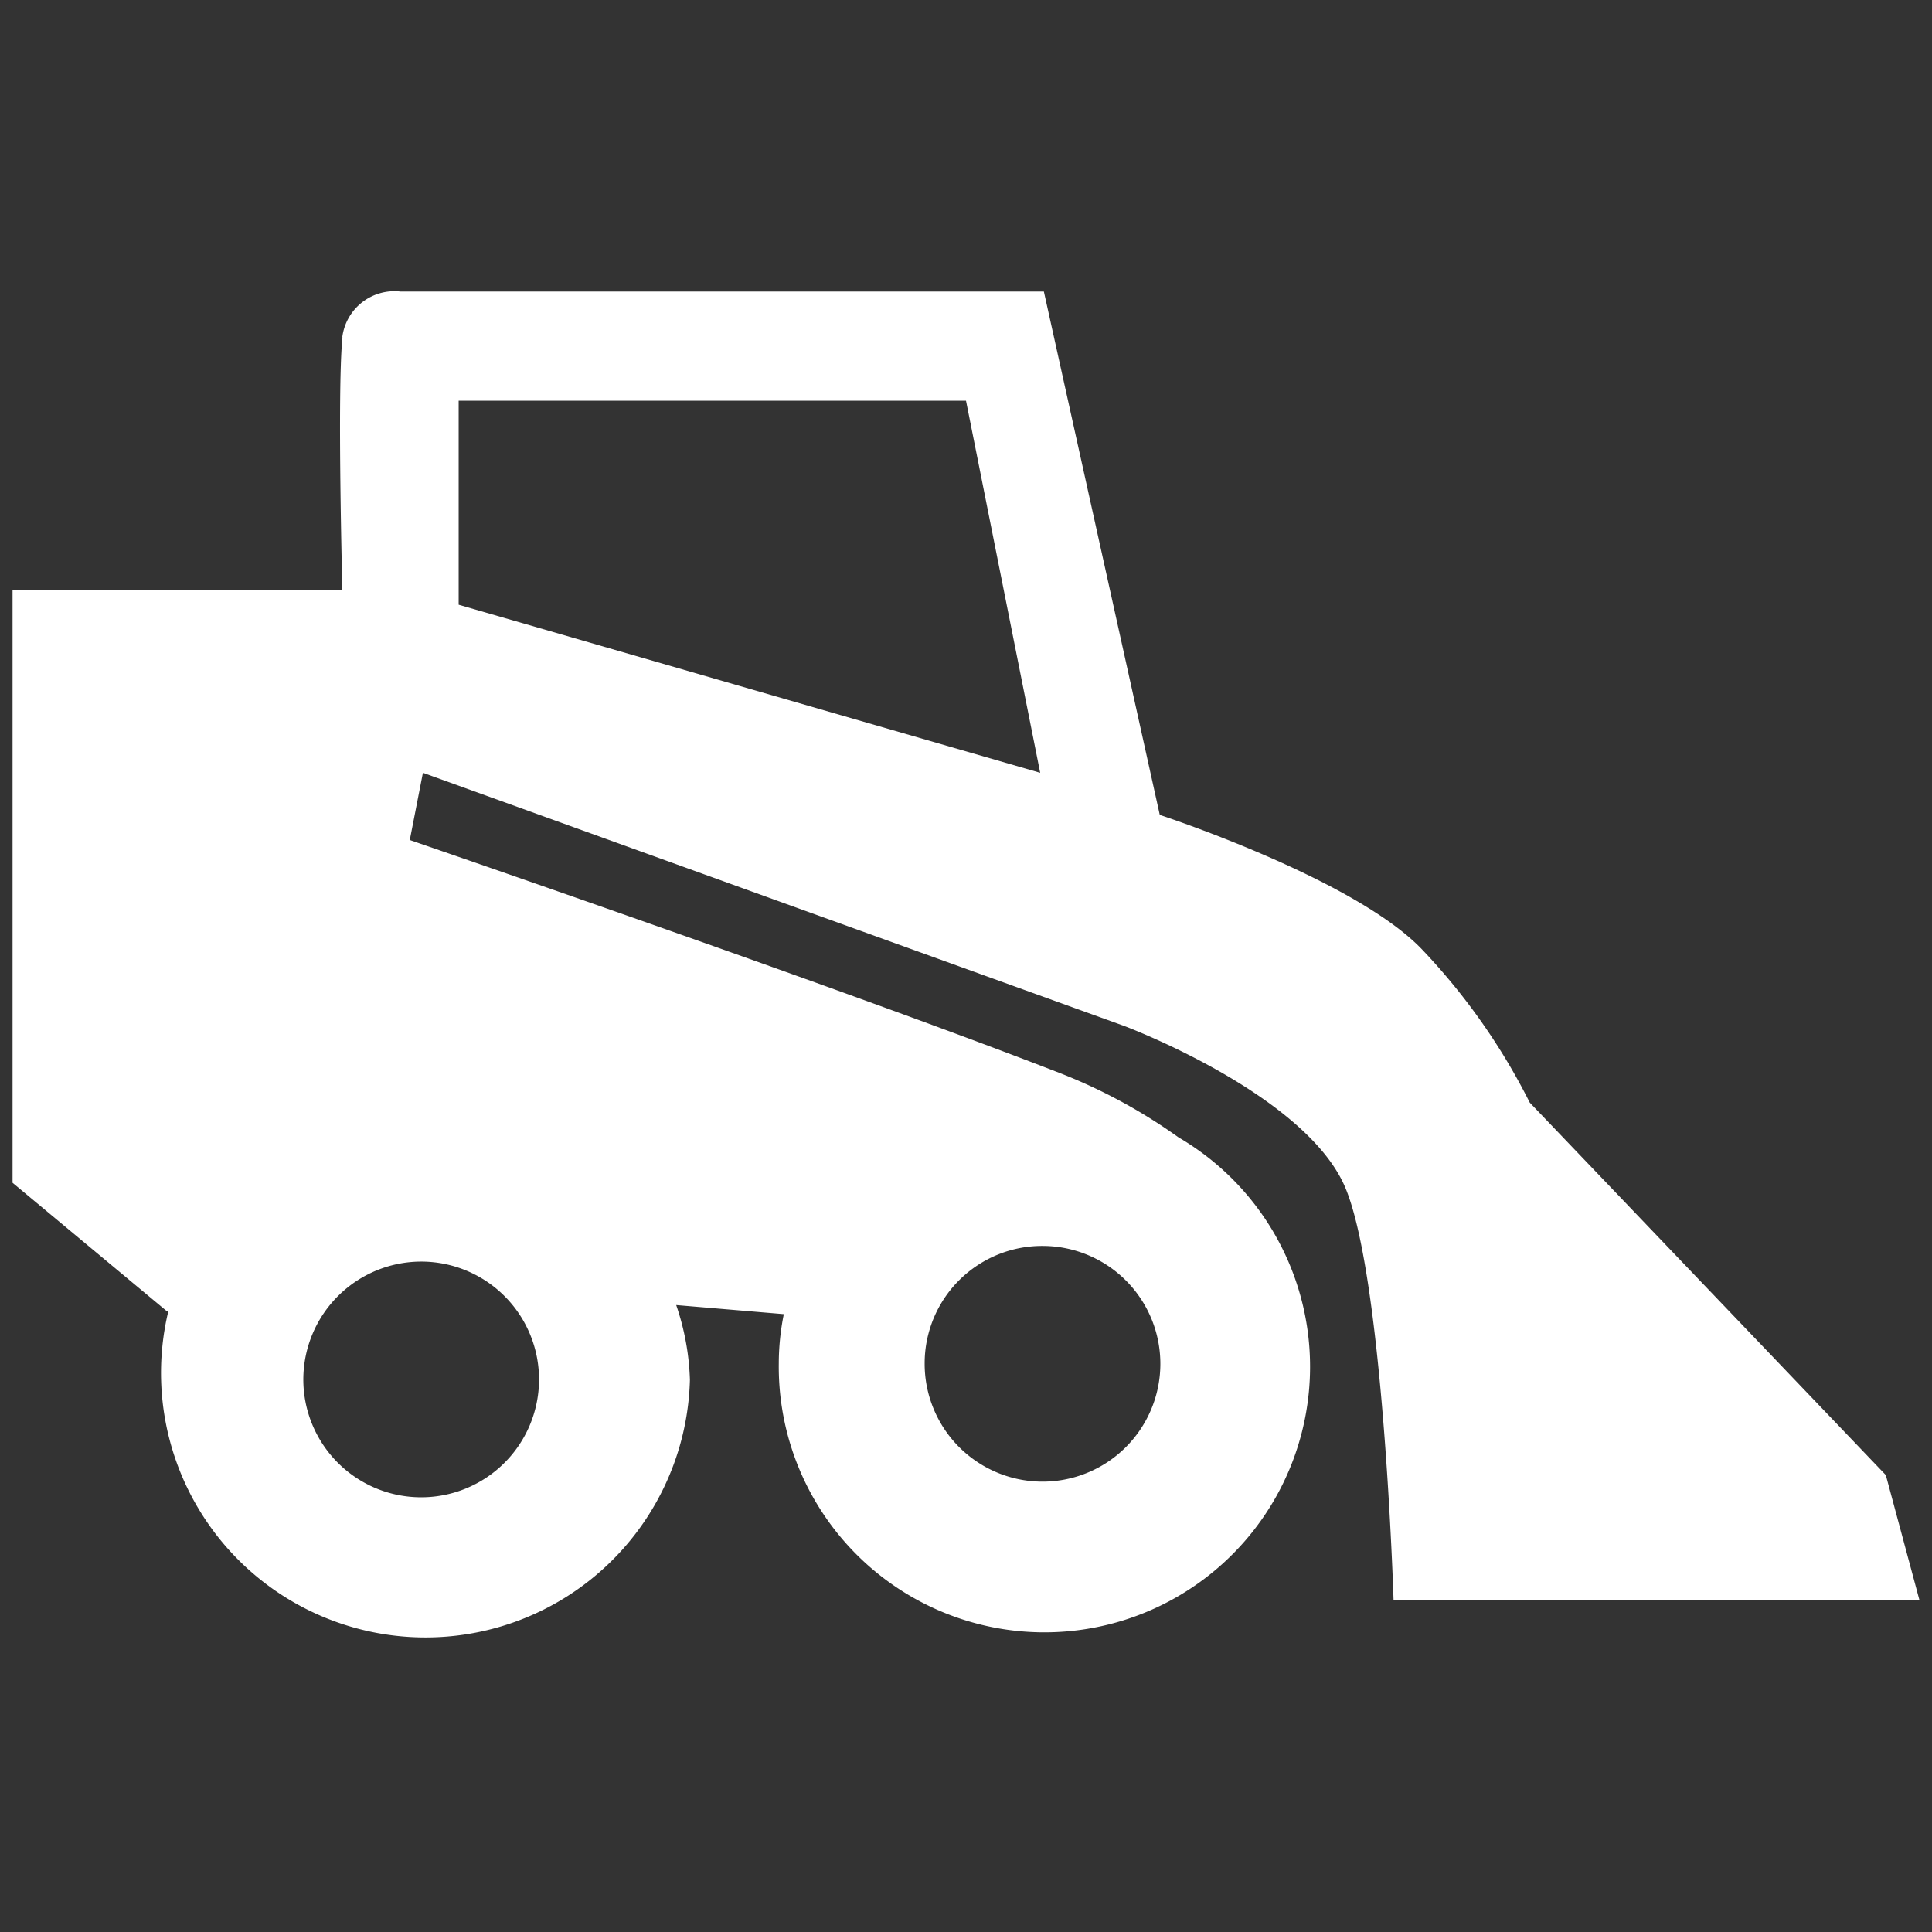
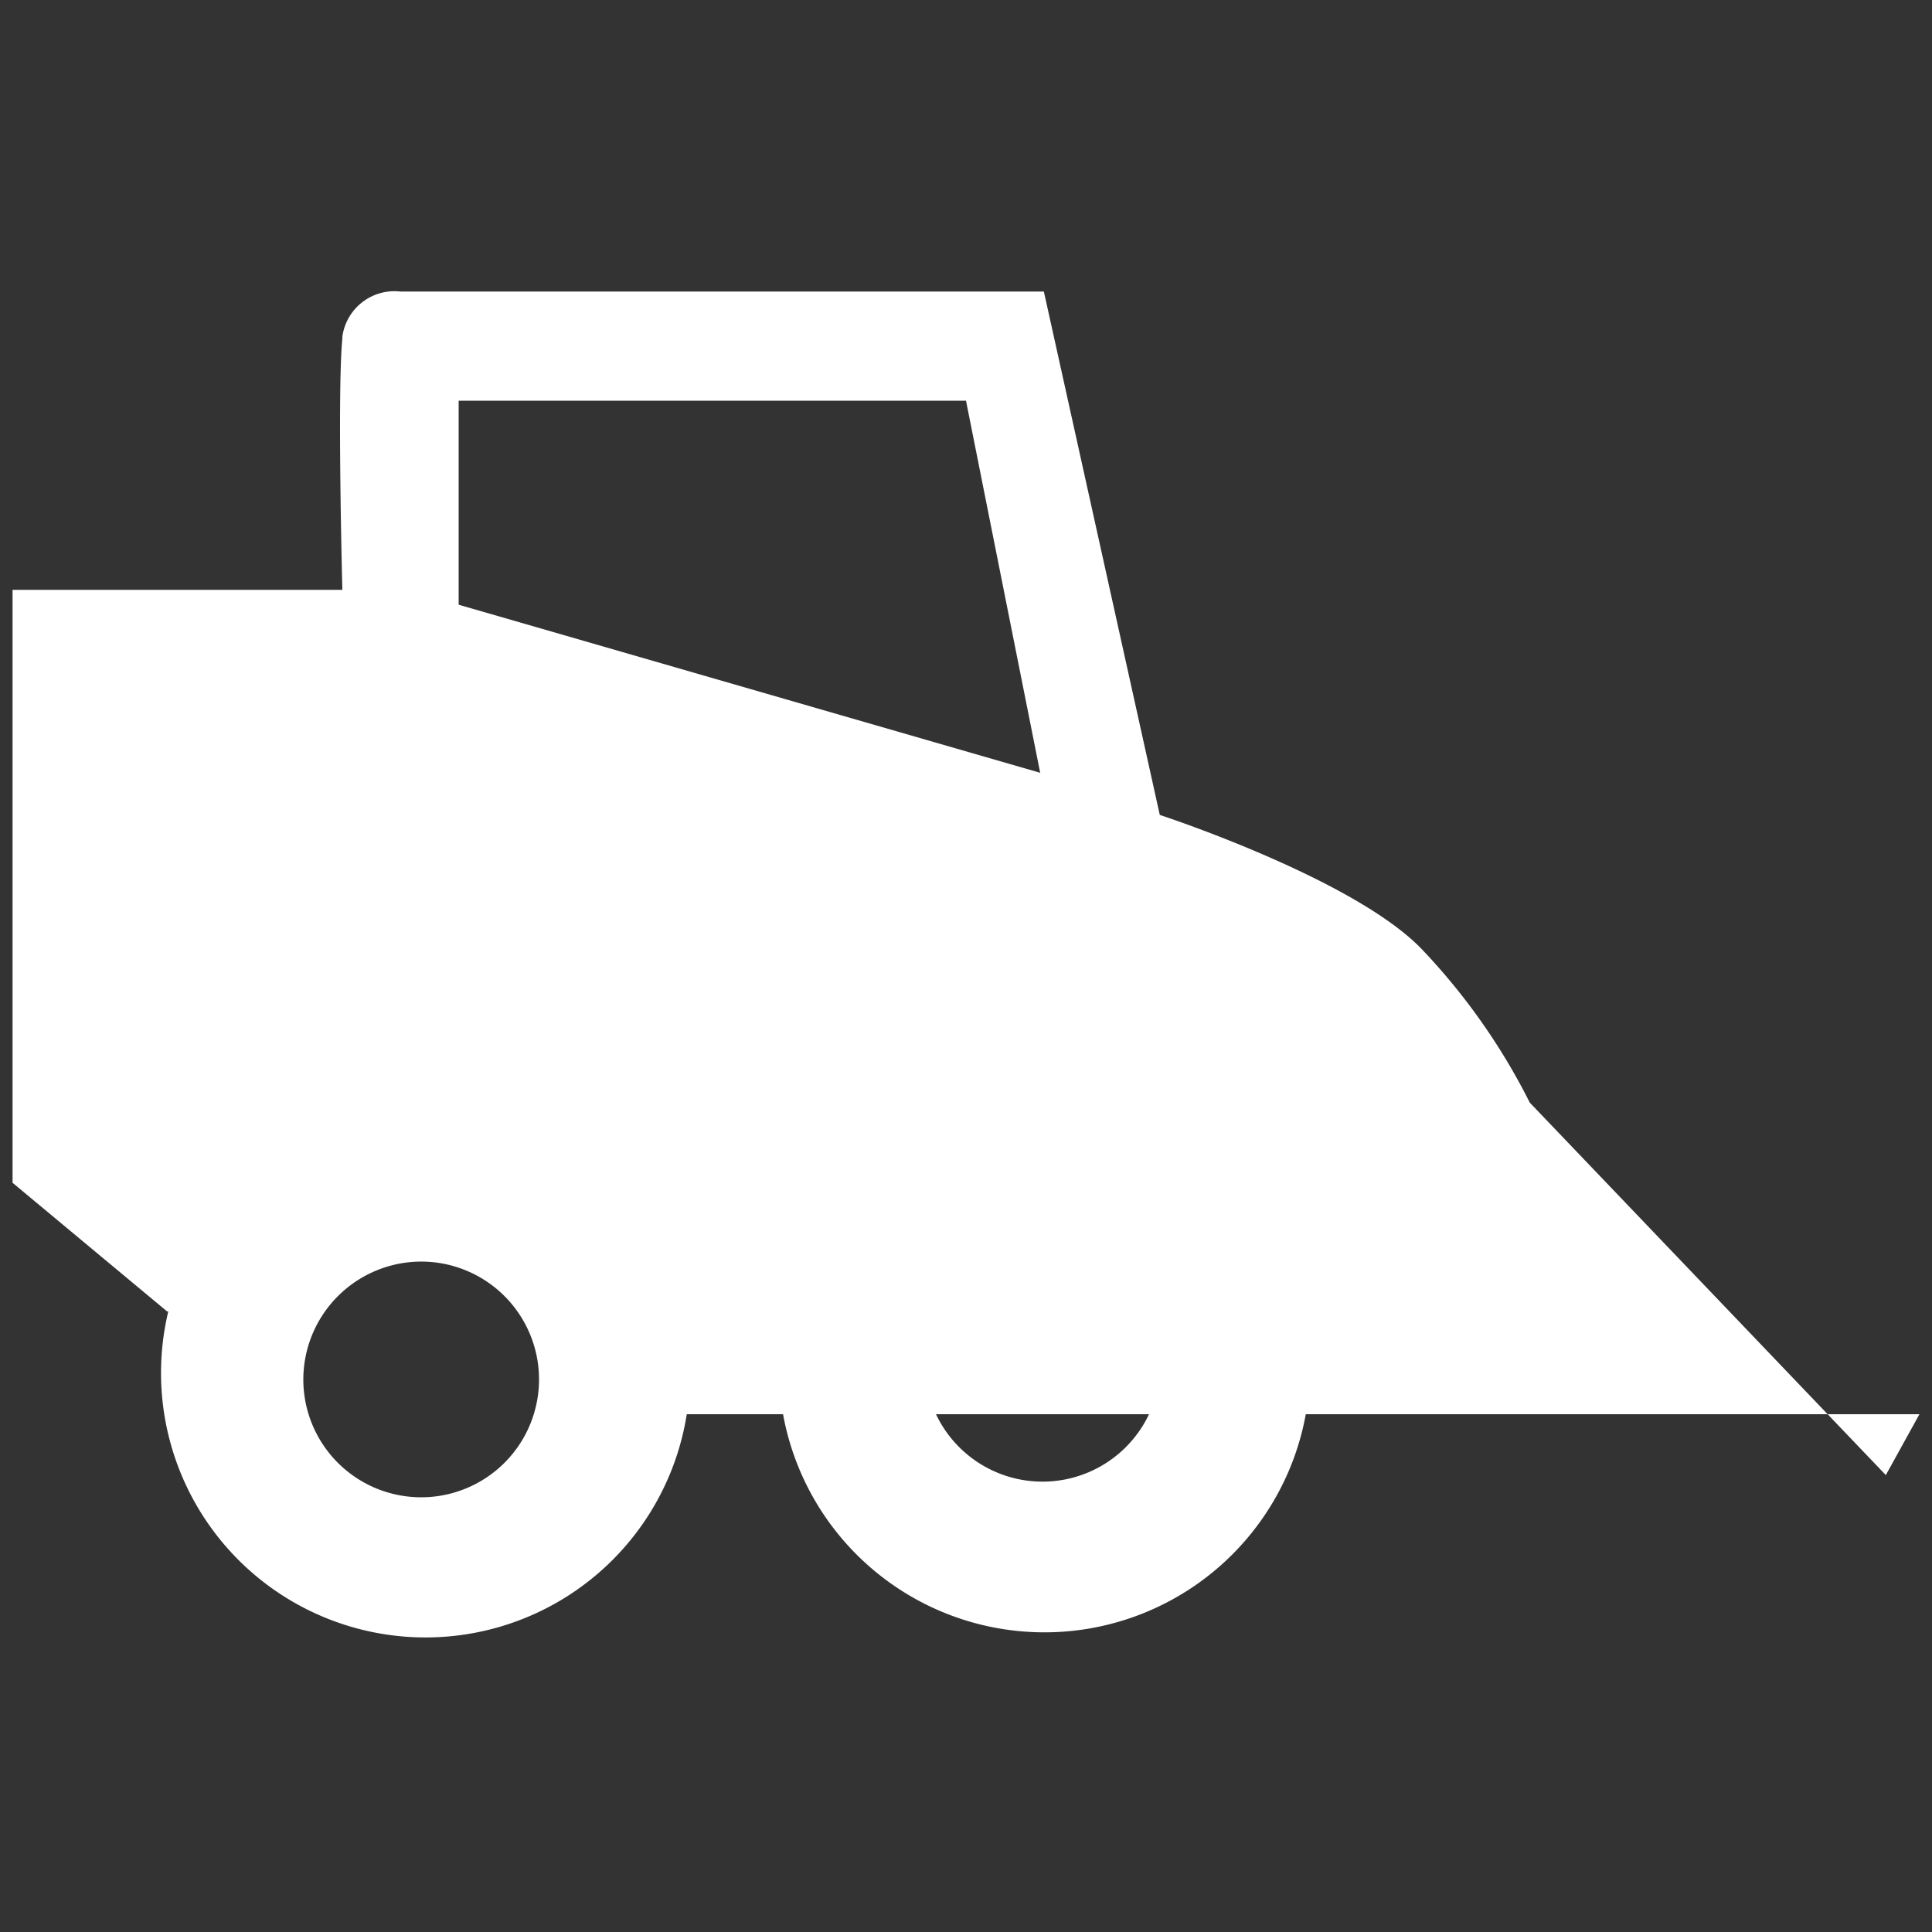
<svg xmlns="http://www.w3.org/2000/svg" id="Layer_2" data-name="Layer 2" viewBox="0 0 100 100">
  <rect x="0" y="0" width="100" height="100" fill="#333333" stroke="none" />
  <defs>
    <style>.cls-1{fill:#fff;}</style>
  </defs>
-   <path id="Path_68" data-name="Path 68" class="cls-1" d="M23.74,31.3V20.74H50L53.84,40Zm-1.86,34a6.1,6.1,0,1,1-6.18,6.09,6.11,6.11,0,0,1,6.18-6.09m32.17-.81a6.1,6.1,0,1,1-6.19,6.1,6.08,6.08,0,0,1,6.19-6.1M97.61,76.35,79.18,57.07a32.92,32.92,0,0,0-5.54-7.89c-3.48-3.69-13.61-7-13.61-7l-6-27.09H20.72a2.72,2.72,0,0,0-3,2.34.31.31,0,0,1,0,.1c-.27,2.71,0,13,0,13H.65V61.22l8,6.66.06,0a13.69,13.69,0,1,0,27,3.54A13.13,13.13,0,0,0,35,67.55l5.57.47a12.9,12.9,0,0,0-.26,2.55A13.75,13.75,0,1,0,61,58.87a28.13,28.13,0,0,0-6.3-3.39c-11.26-4.37-33.49-12-33.49-12L21.89,40,58.18,53.1s9.07,3.39,11.34,8.12c2.08,4.34,2.61,21.6,2.61,21.6H99.35Z" />
+   <path id="Path_68" data-name="Path 68" class="cls-1" d="M23.74,31.3V20.74H50L53.84,40Zm-1.86,34a6.1,6.1,0,1,1-6.18,6.09,6.11,6.11,0,0,1,6.18-6.09m32.17-.81a6.1,6.1,0,1,1-6.19,6.1,6.08,6.08,0,0,1,6.19-6.1M97.61,76.35,79.18,57.07a32.92,32.92,0,0,0-5.54-7.89c-3.48-3.69-13.61-7-13.61-7l-6-27.09H20.72a2.72,2.72,0,0,0-3,2.34.31.31,0,0,1,0,.1c-.27,2.71,0,13,0,13H.65V61.22l8,6.66.06,0a13.69,13.69,0,1,0,27,3.54A13.13,13.13,0,0,0,35,67.55l5.57.47a12.9,12.9,0,0,0-.26,2.55A13.75,13.75,0,1,0,61,58.87a28.13,28.13,0,0,0-6.3-3.39c-11.26-4.37-33.49-12-33.49-12s9.07,3.39,11.34,8.12c2.08,4.34,2.61,21.6,2.61,21.6H99.35Z" />
</svg>